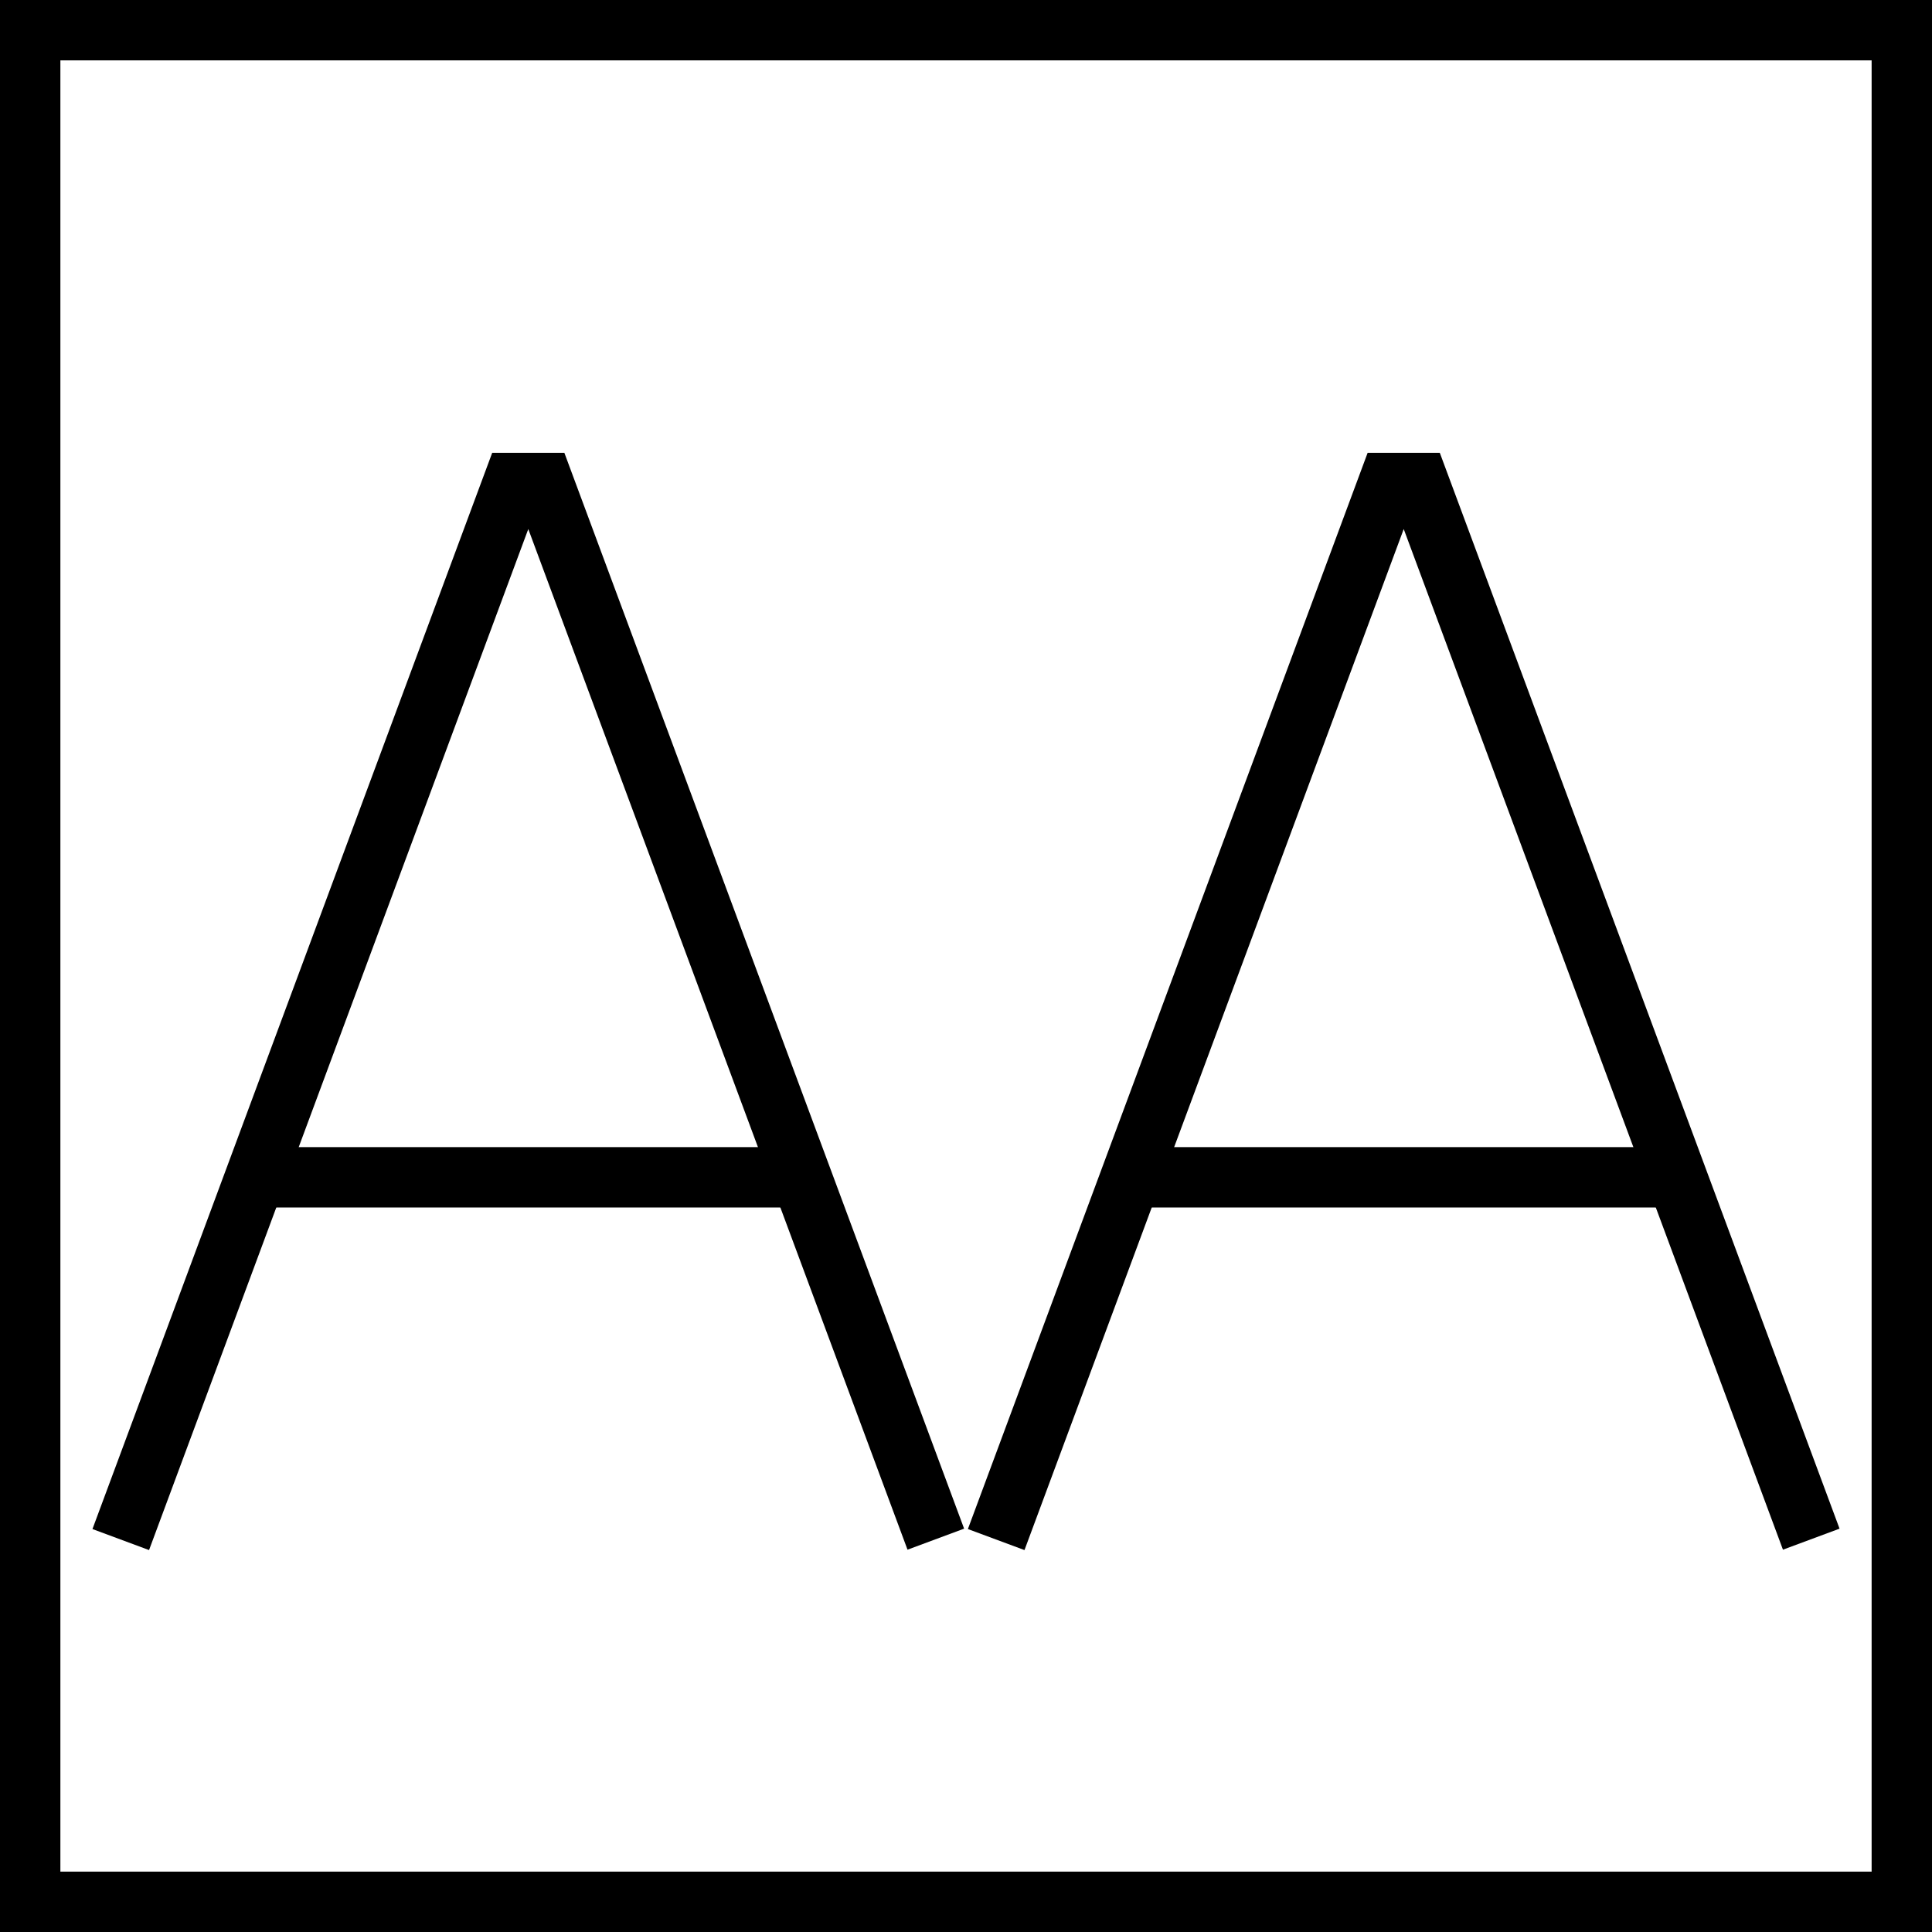
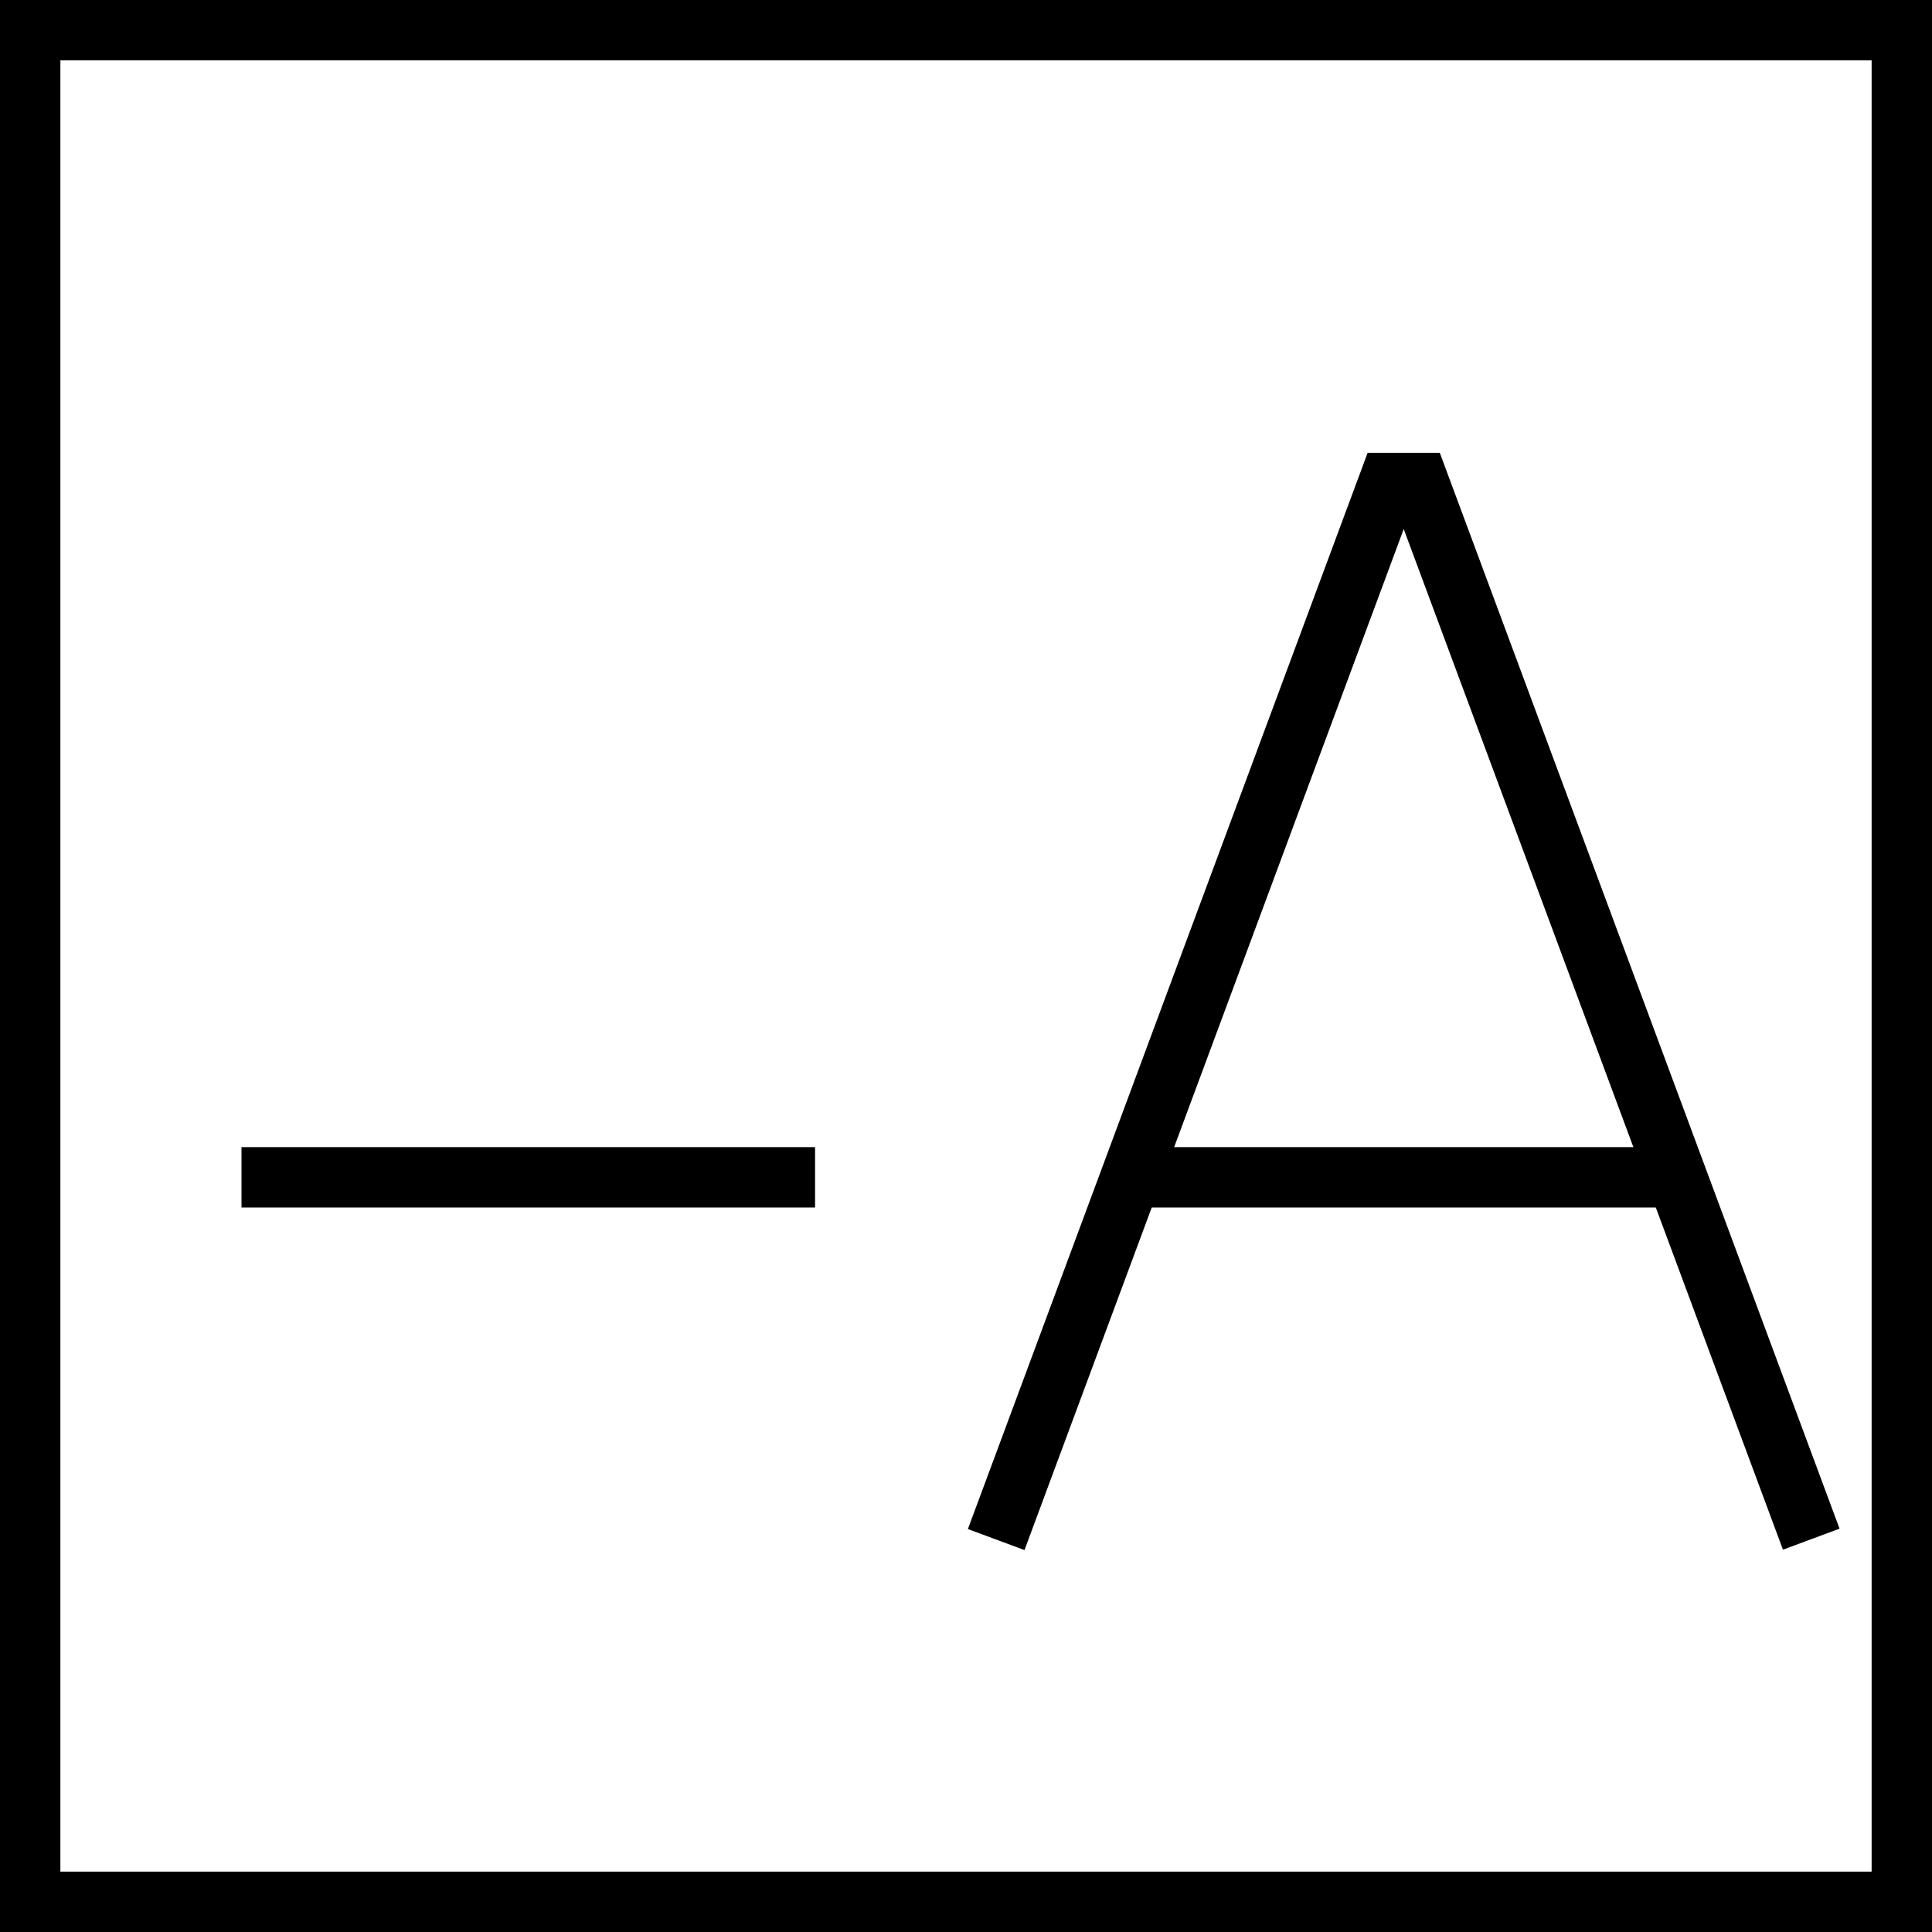
<svg xmlns="http://www.w3.org/2000/svg" version="1.0" id="Layer_1" x="0px" y="0px" width="64px" height="64px" viewBox="0 0 64 64" enable-background="new 0 0 64 64" xml:space="preserve">
  <g>
-     <polyline fill="none" stroke="#000000" stroke-width="2" stroke-miterlimit="10" points="31,50.987 18,16 17,16 4,51  " />
    <line fill="none" stroke="#000000" stroke-width="2" stroke-miterlimit="10" x1="27" y1="39" x2="8" y2="39" />
  </g>
  <g>
    <polyline fill="none" stroke="#000000" stroke-width="2" stroke-miterlimit="10" points="60,50.987 47,16 46,16 33,51  " />
    <line fill="none" stroke="#000000" stroke-width="2" stroke-miterlimit="10" x1="56" y1="39" x2="37" y2="39" />
  </g>
  <rect x="1" y="1" fill="none" stroke="#000000" stroke-width="2" stroke-miterlimit="10" width="62" height="62" />
</svg>